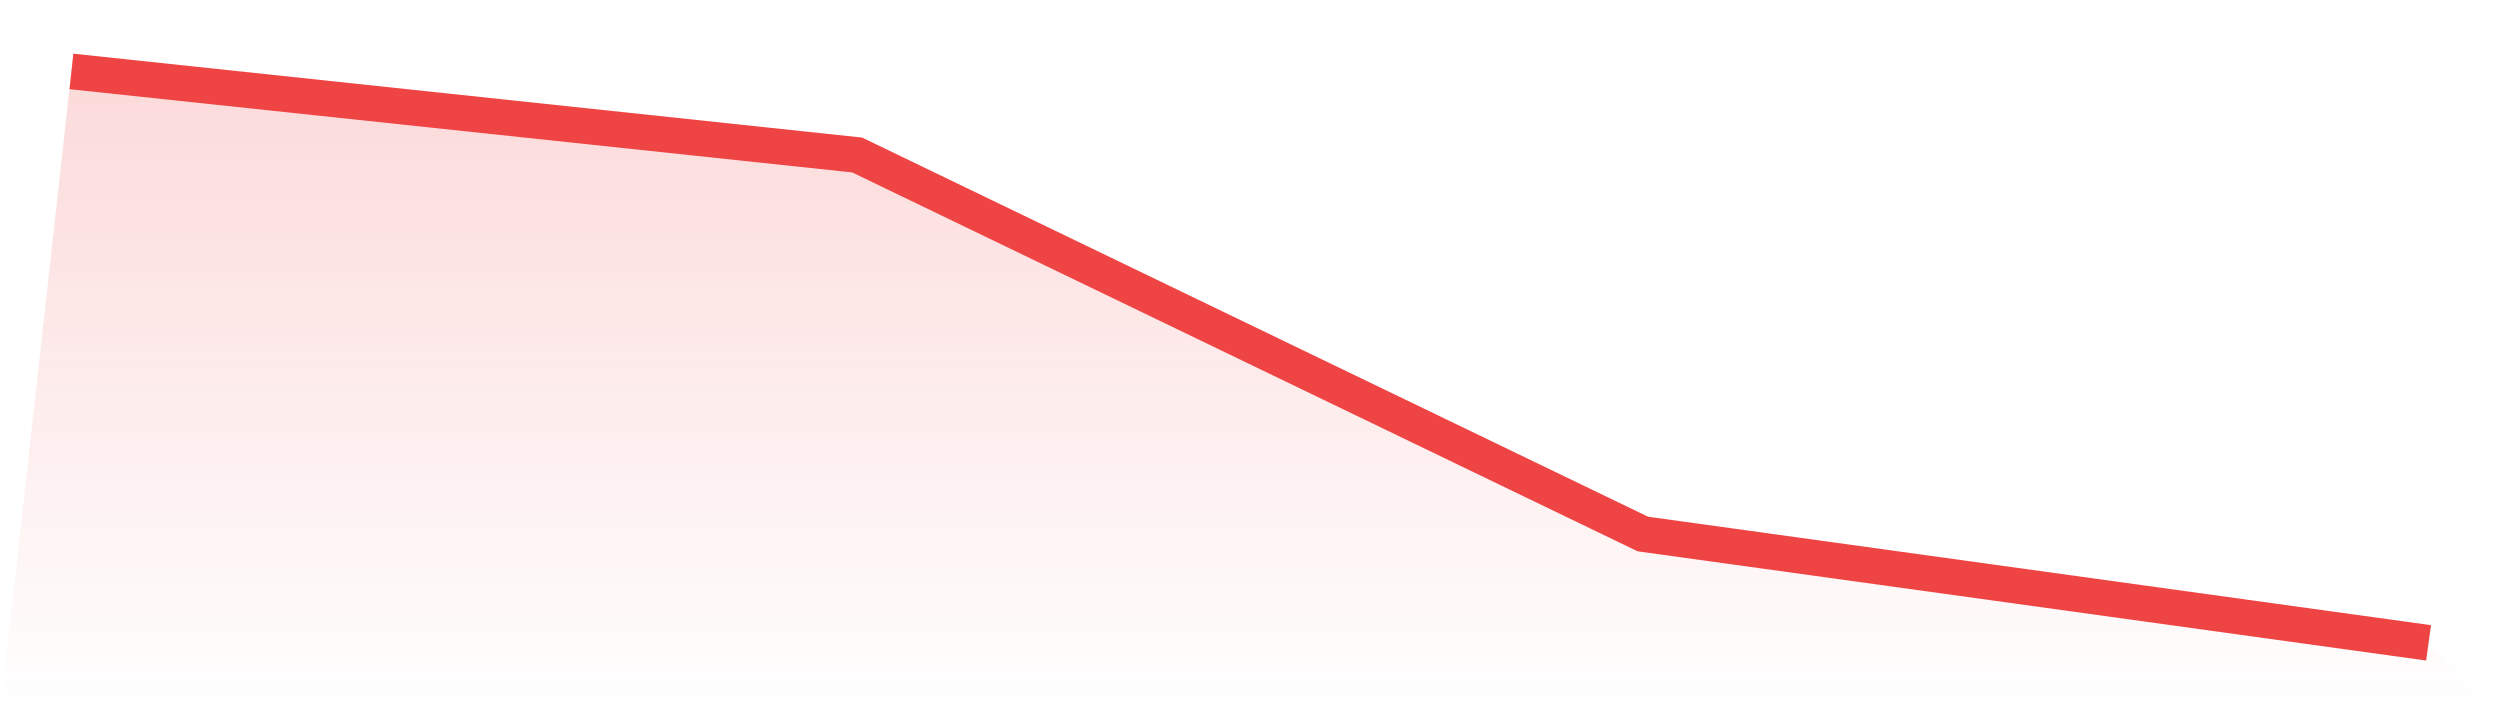
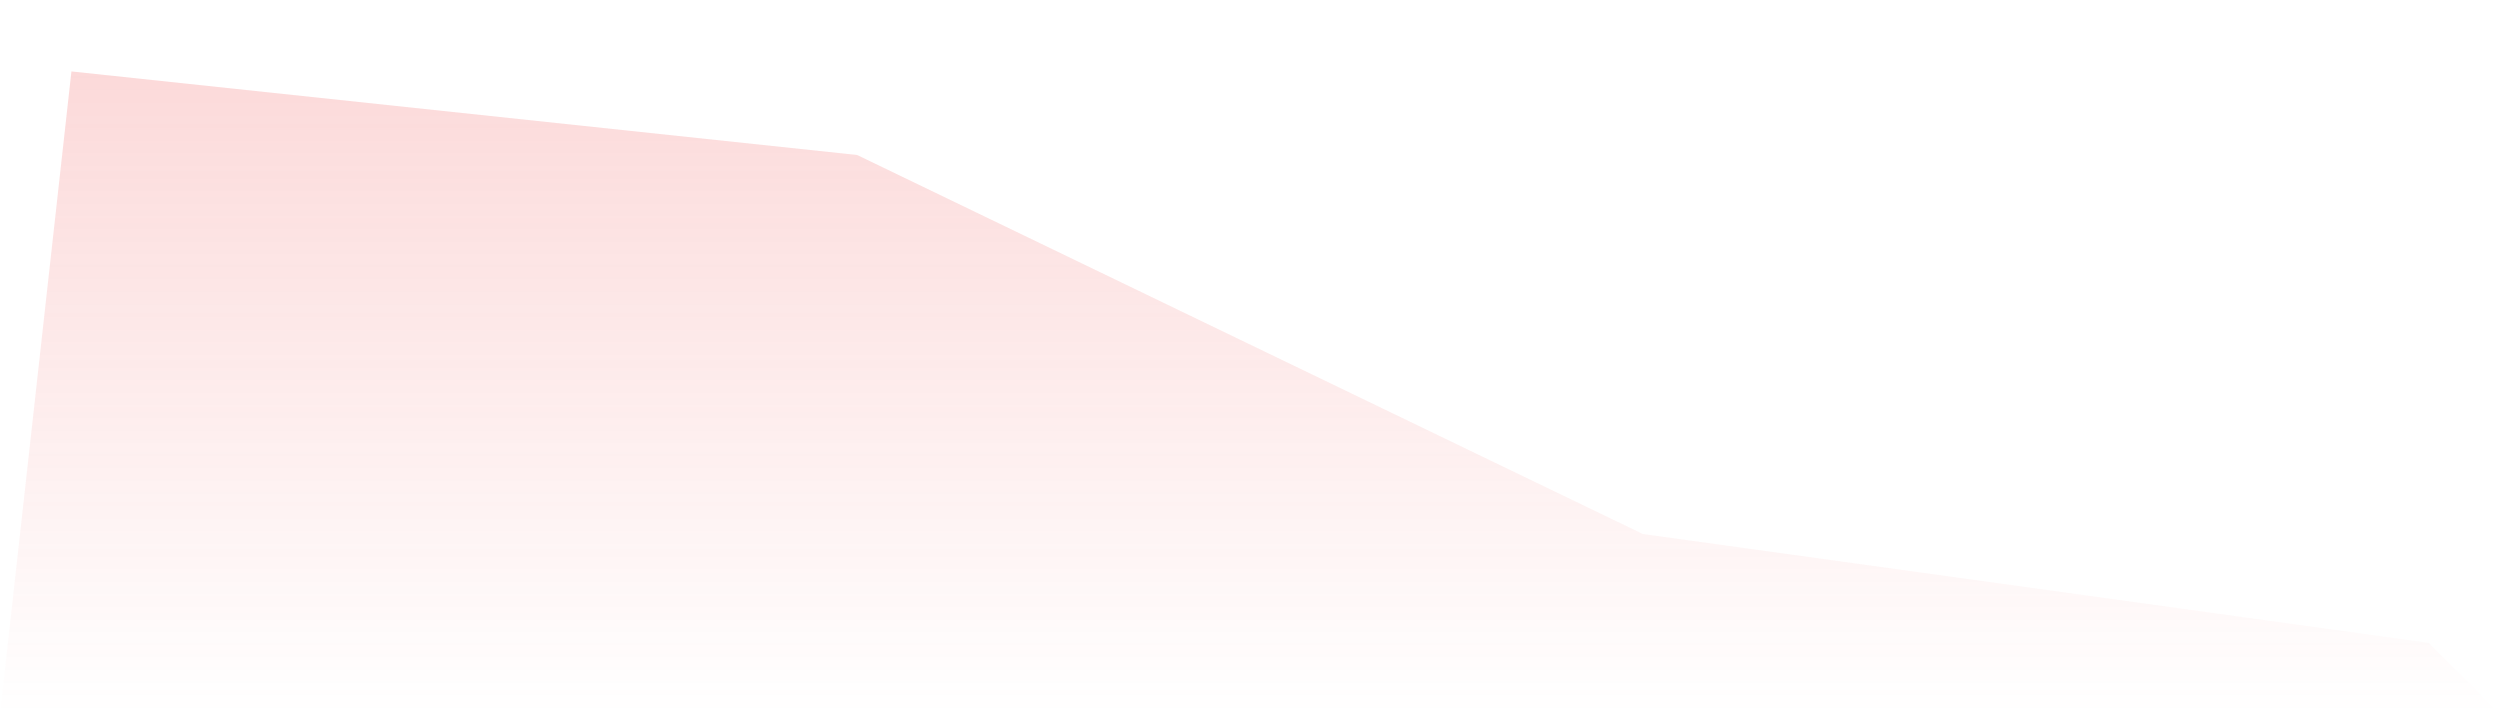
<svg xmlns="http://www.w3.org/2000/svg" viewBox="0 0 140 40">
  <defs>
    <linearGradient id="gradient" x1="0" x2="0" y1="0" y2="1">
      <stop offset="0%" stop-color="#ef4444" stop-opacity="0.2" />
      <stop offset="100%" stop-color="#ef4444" stop-opacity="0" />
    </linearGradient>
  </defs>
  <path d="M4,4 L4,4 L48,8.68 L92,29.905 L136,36 L140,40 L0,40 z" fill="url(#gradient)" />
-   <path d="M4,4 L4,4 L48,8.68 L92,29.905 L136,36" fill="none" stroke="#ef4444" stroke-width="2" />
</svg>